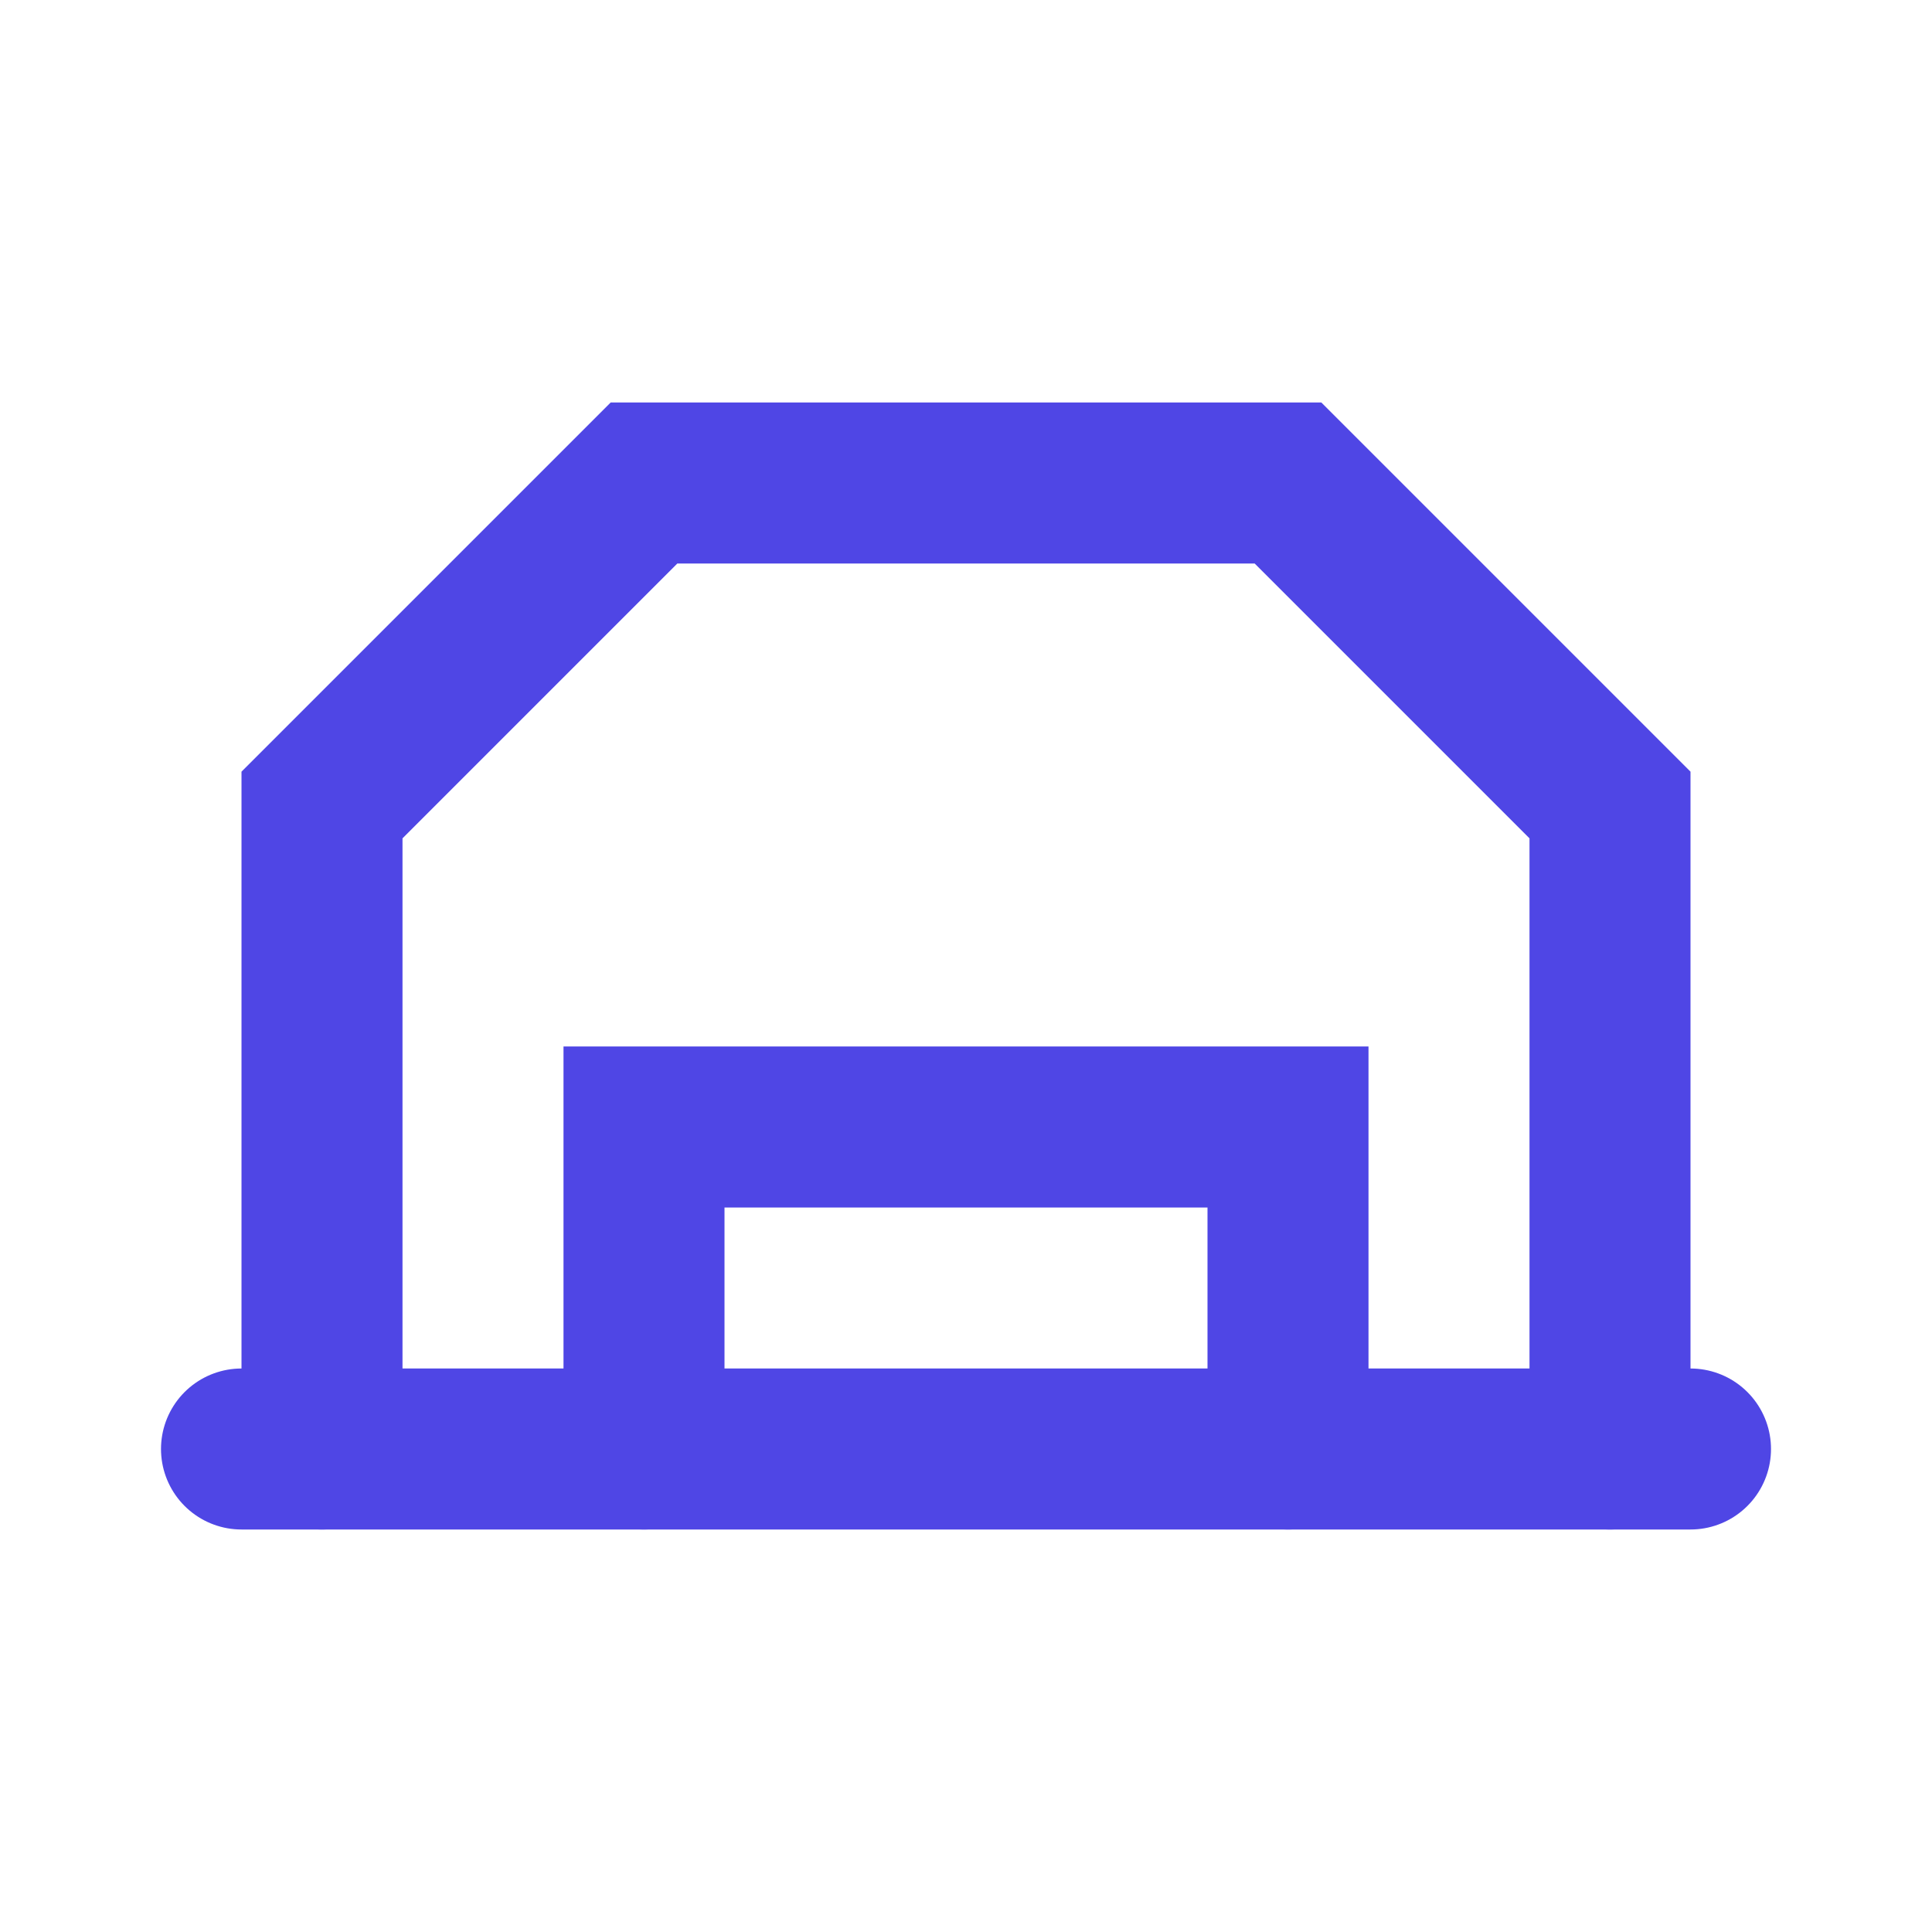
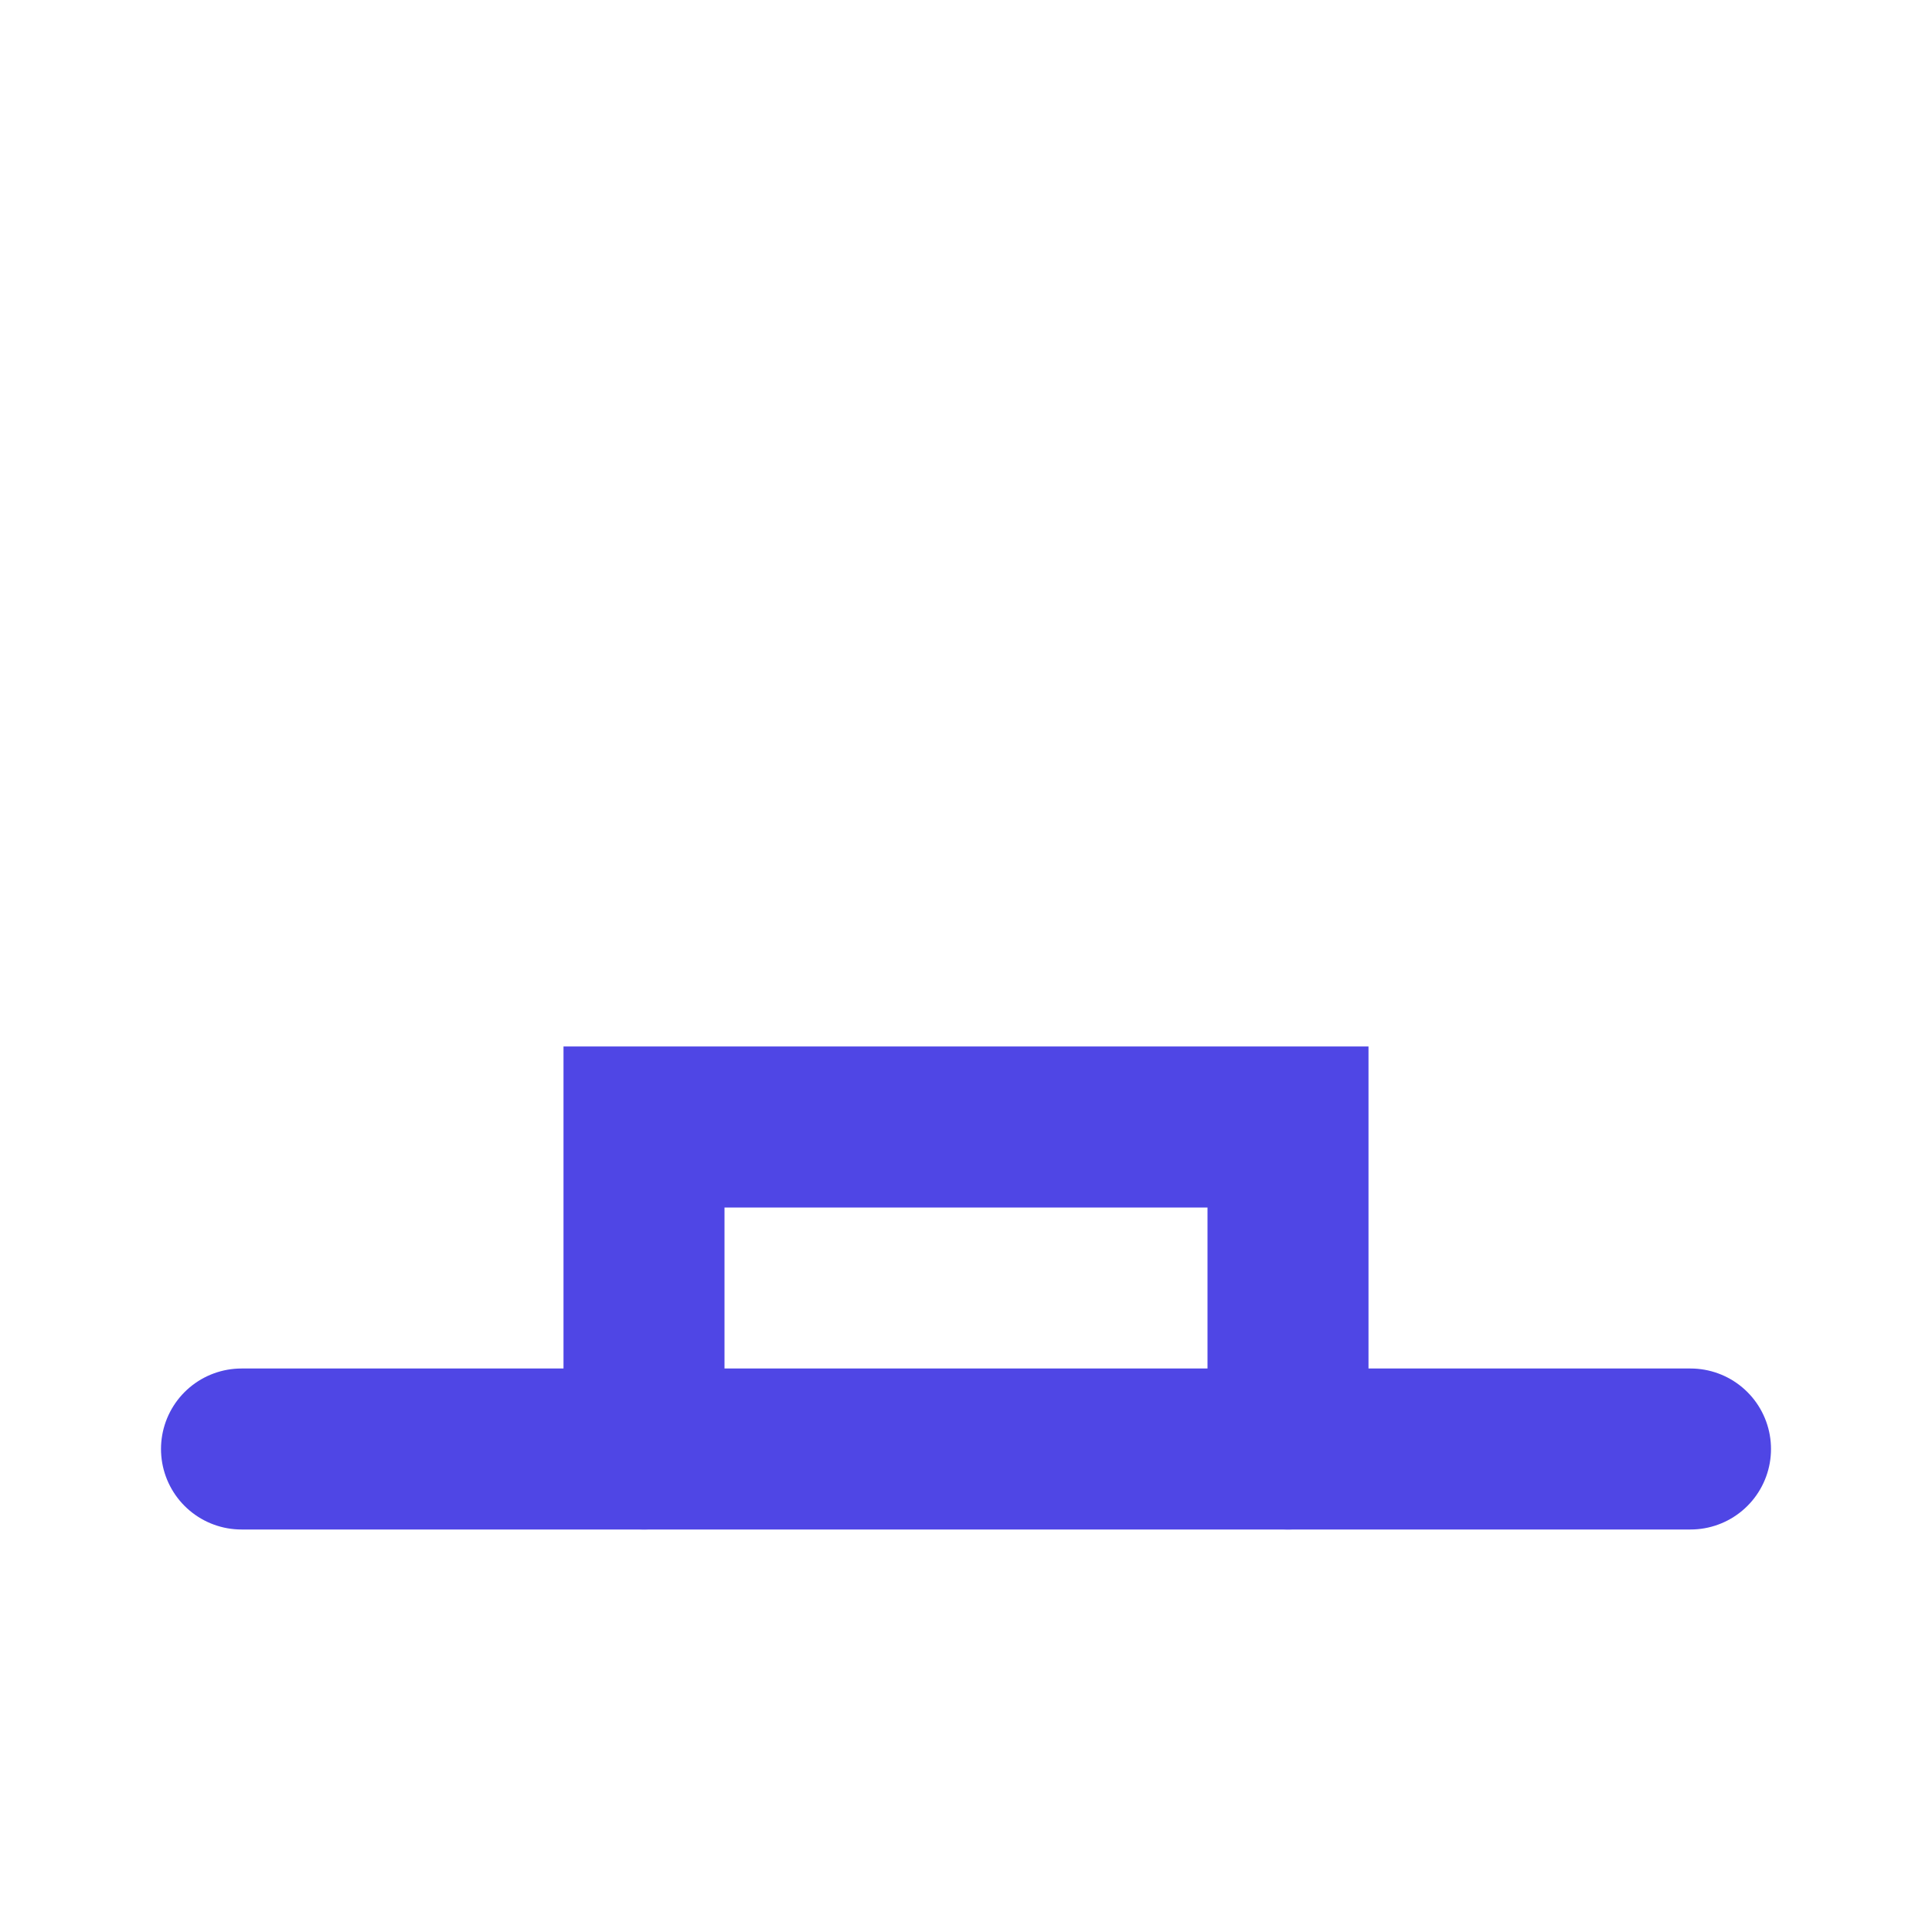
<svg xmlns="http://www.w3.org/2000/svg" viewBox="0 0 24 24" fill="none" stroke="#4F46E5" stroke-width="2" stroke-linecap="round">
  <path d="M3 18h18" />
-   <path d="M20 18v-8l-4-4H8L4 10v8" />
  <path d="M8 18v-4h8v4" />
</svg>